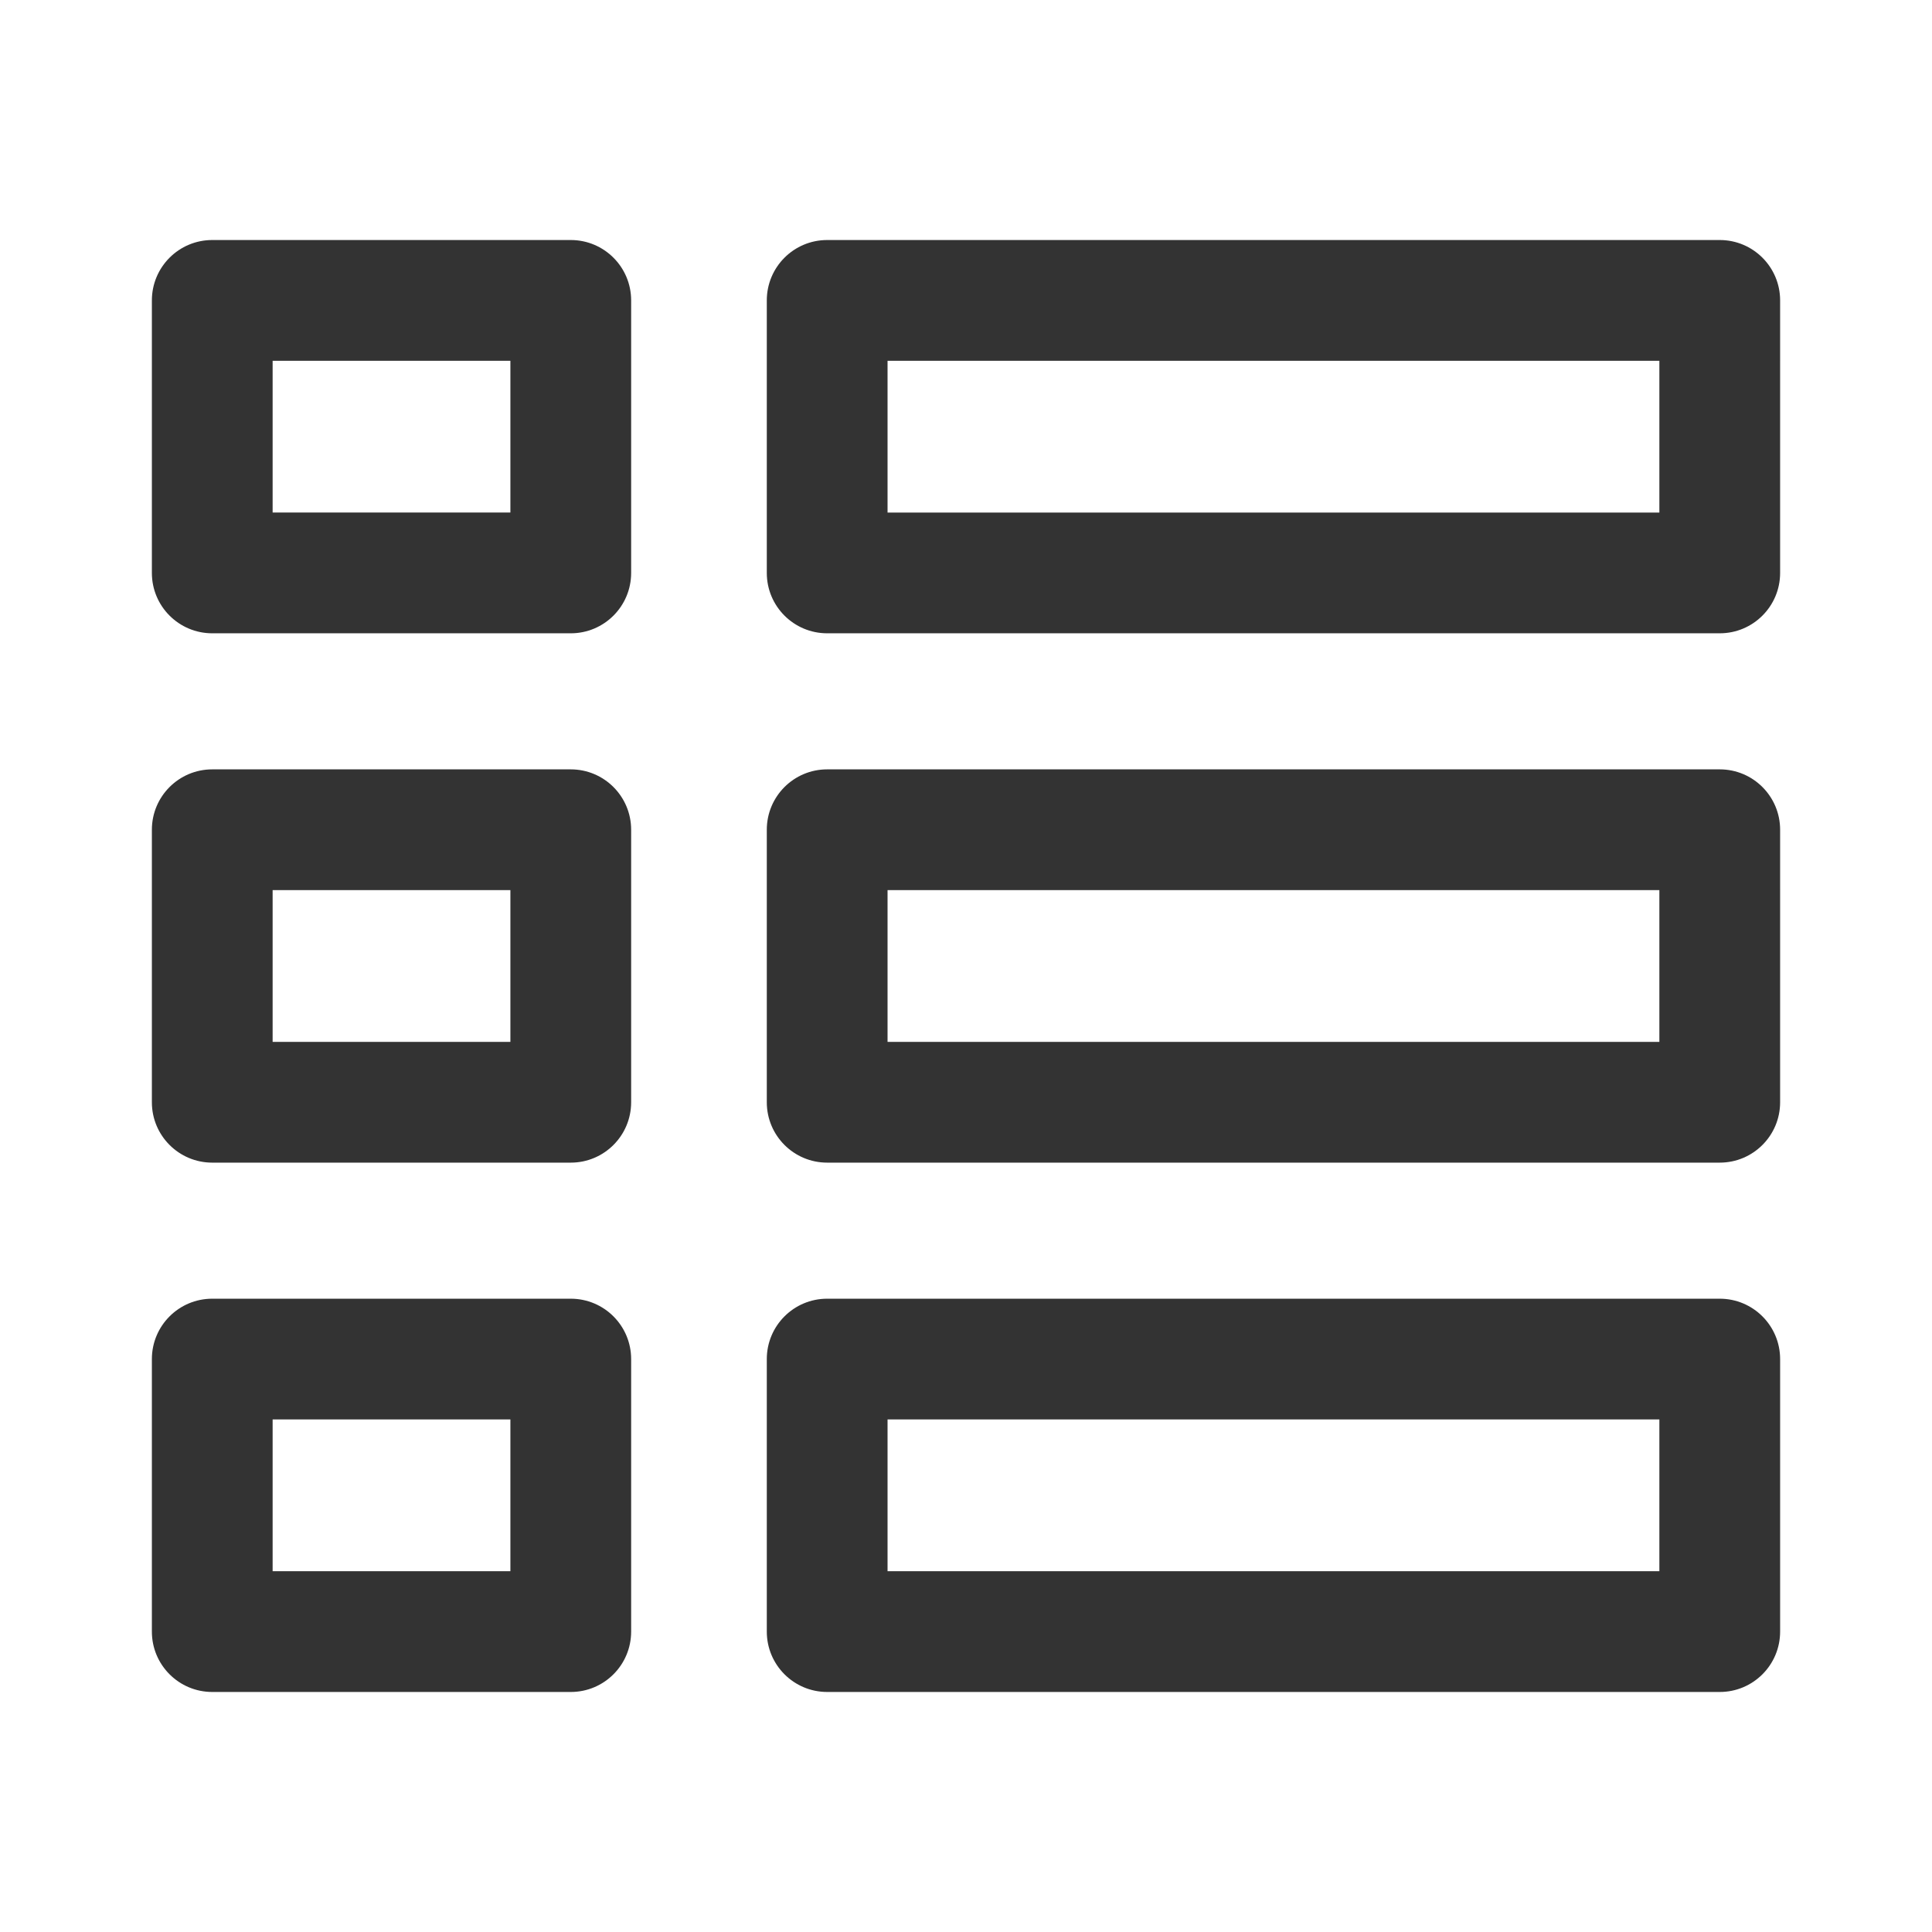
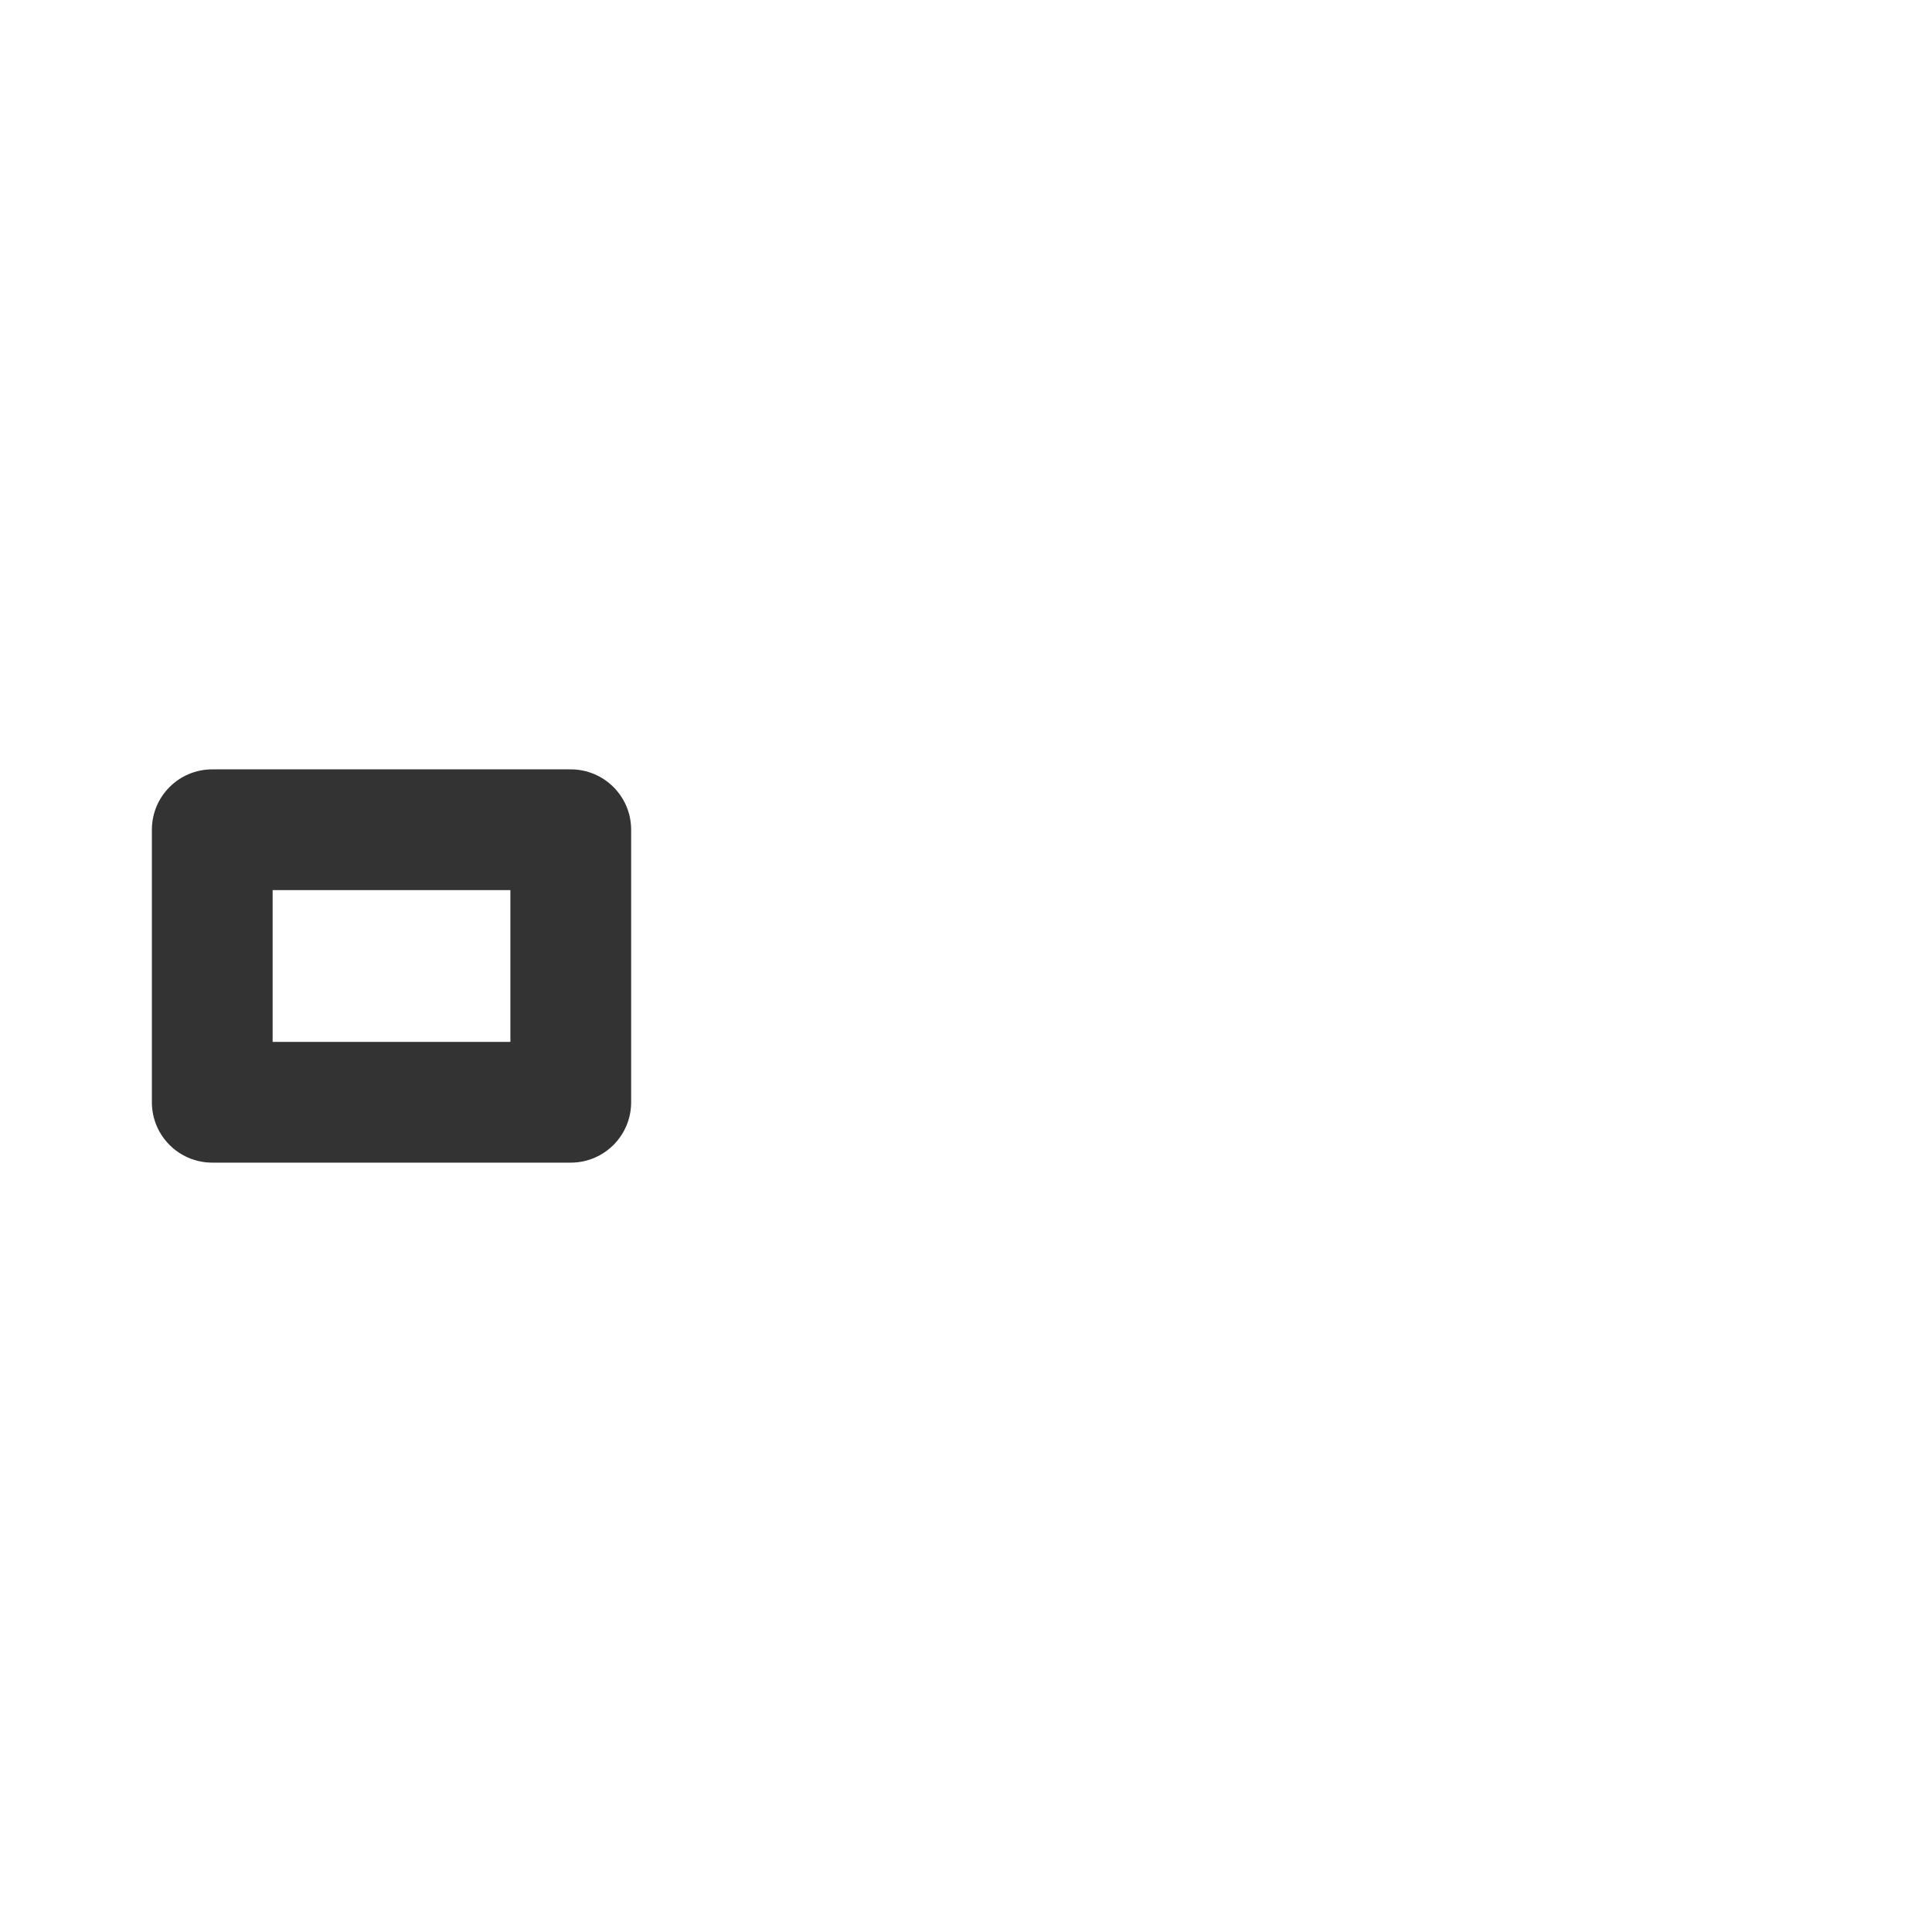
<svg xmlns="http://www.w3.org/2000/svg" width="800px" height="800px" viewBox="0 0 512 512" version="1.1" xml:space="preserve">
  <style type="text/css">

	.st0{fill:#333333;}

</style>
  <g id="Layer_1" />
  <g id="Layer_2">
    <g>
-       <path class="st0" d="M56.25,167.83h95.01c8.84,0,16-7.16,16-16V79.61c0-8.84-7.16-16-16-16H56.25c-8.84,0-16,7.16-16,16v72.22    C40.25,160.67,47.41,167.83,56.25,167.83z M72.25,95.61h63.01v40.22H72.25V95.61z" />
-       <path class="st0" d="M471.75,79.61c0-8.84-7.16-16-16-16H219.21c-8.84,0-16,7.16-16,16v72.22c0,8.84,7.16,16,16,16h236.54    c8.84,0,16-7.16,16-16V79.61z M439.75,135.83H235.21V95.61h204.54V135.83z" />
      <path class="st0" d="M40.25,292.11c0,8.84,7.16,16,16,16h95.01c8.84,0,16-7.16,16-16v-72.22c0-8.84-7.16-16-16-16H56.25    c-8.84,0-16,7.16-16,16V292.11z M72.25,235.89h63.01v40.22H72.25V235.89z" />
-       <path class="st0" d="M471.75,219.89c0-8.84-7.16-16-16-16H219.21c-8.84,0-16,7.16-16,16v72.22c0,8.84,7.16,16,16,16h236.54    c8.84,0,16-7.16,16-16V219.89z M439.75,276.11H235.21v-40.22h204.54V276.11z" />
-       <path class="st0" d="M40.25,432.39c0,8.84,7.16,16,16,16h95.01c8.84,0,16-7.16,16-16v-72.22c0-8.84-7.16-16-16-16H56.25    c-8.84,0-16,7.16-16,16V432.39z M72.25,376.17h63.01v40.22H72.25V376.17z" />
-       <path class="st0" d="M455.75,448.39c8.84,0,16-7.16,16-16v-72.22c0-8.84-7.16-16-16-16H219.21c-8.84,0-16,7.16-16,16v72.22    c0,8.84,7.16,16,16,16H455.75z M235.21,376.17h204.54v40.22H235.21V376.17z" />
    </g>
  </g>
</svg>